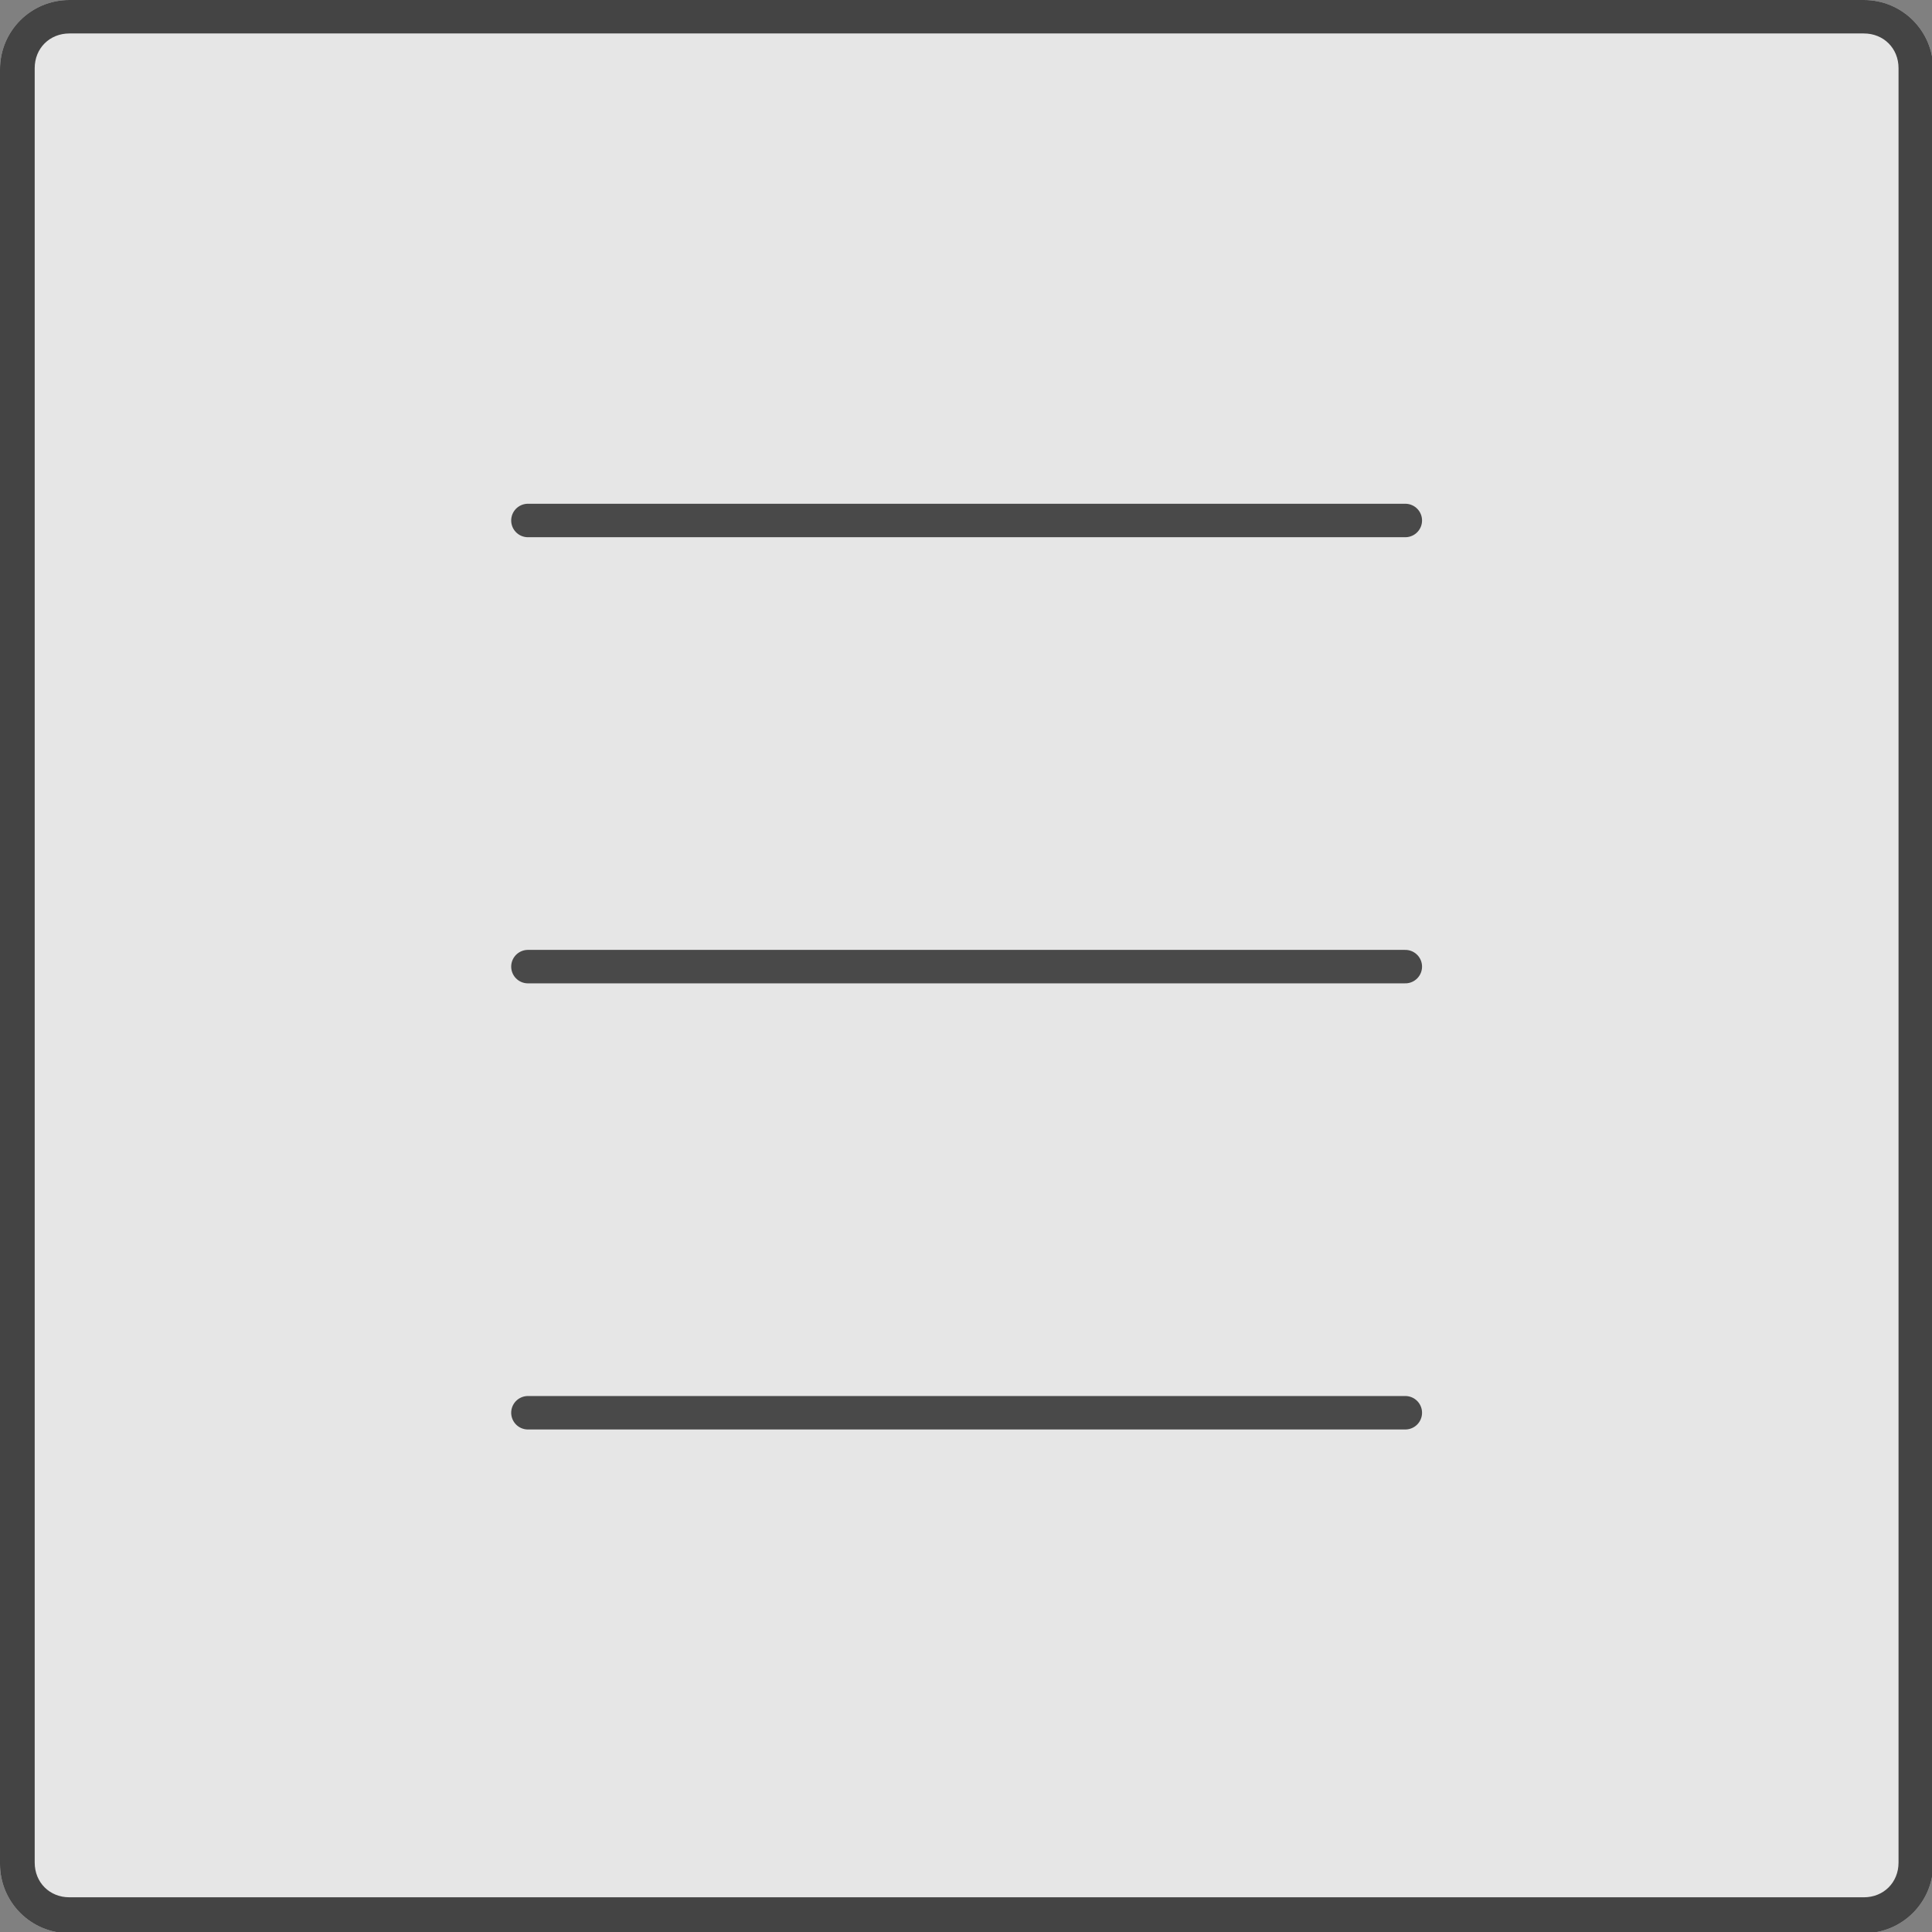
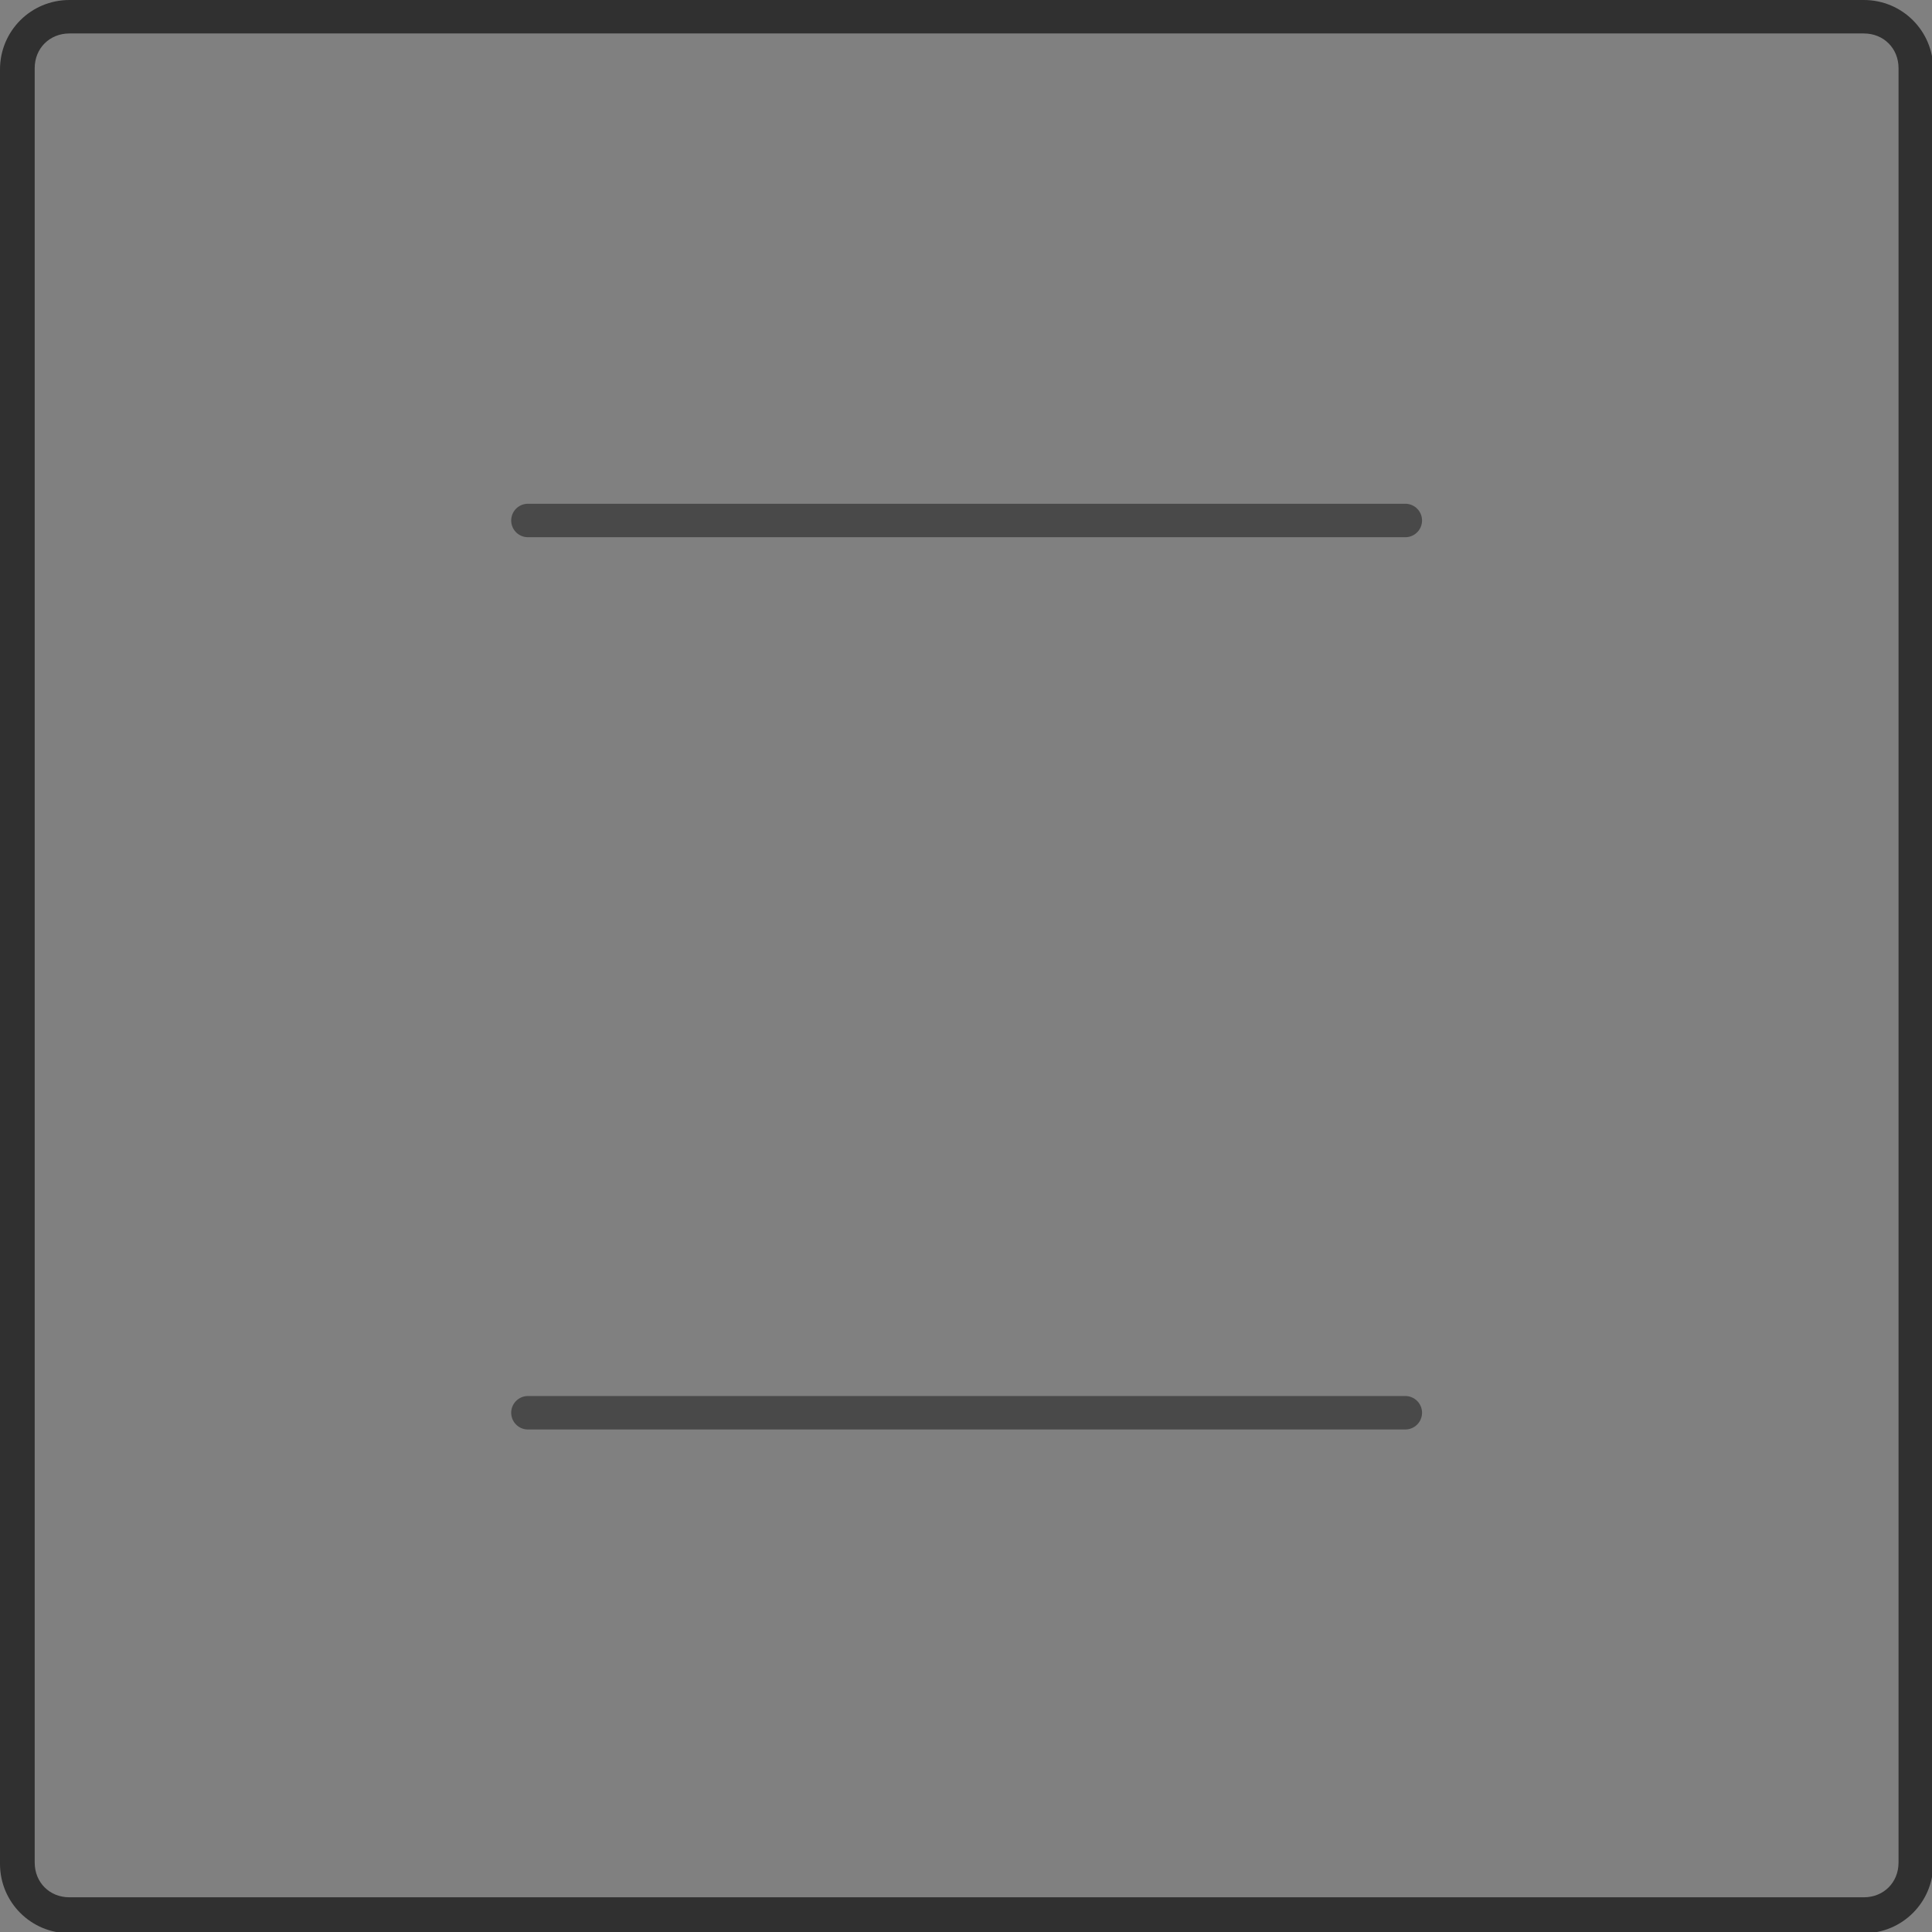
<svg xmlns="http://www.w3.org/2000/svg" xml:space="preserve" width="0.193in" height="0.193in" version="1.1" style="shape-rendering:geometricPrecision; text-rendering:geometricPrecision; image-rendering:optimizeQuality; fill-rule:evenodd; clip-rule:evenodd" viewBox="0 0 15.59 15.59">
  <rect x="0" y="0" width="15.59" height="15.59" fill="#808080" stroke="none" />
  <defs>
    <style type="text/css">
   
    .str0 {stroke:#494949;stroke-width:0.27;stroke-linecap:round;stroke-linejoin:round;stroke-miterlimit:2.613}
    .fil2 {fill:none}
    .fil1 {fill:#1C1C1C;fill-opacity:0.8}
    .fil0 {fill:white;fill-opacity:0.8}
   
  </style>
  </defs>
  <g id="design">
    <g id="_1995302317264">
      <g>
-         <path class="fil0" d="M0.56 0l14.48 0c0.31,0 0.56,0.25 0.56,0.56l0 14.48c0,0.31 -0.25,0.56 -0.56,0.56l-14.48 0c-0.31,0 -0.56,-0.25 -0.56,-0.56l0 -14.48c0,-0.31 0.25,-0.56 0.56,-0.56z" />
        <path id="1" class="fil1" d="M0.56 0l14.48 0c0.31,0 0.56,0.25 0.56,0.56l0 14.48c0,0.31 -0.25,0.56 -0.56,0.56l-14.48 0c-0.31,0 -0.56,-0.25 -0.56,-0.56l0 -14.48c0,-0.31 0.25,-0.56 0.56,-0.56zm14.48 0.27l-14.48 0c-0.08,0 -0.15,0.03 -0.2,0.08l0 0c-0,0 -0,0 -0,0 -0.05,0.05 -0.08,0.12 -0.08,0.2l0 14.48c0,0.08 0.03,0.15 0.08,0.2l0 0c0,0 0,0 0,0 0.05,0.05 0.12,0.08 0.2,0.08l14.48 0c0.08,0 0.15,-0.03 0.2,-0.08l0 0c0,-0 0,-0 0,-0 0.05,-0.05 0.08,-0.12 0.08,-0.2l0 -14.48c0,-0.08 -0.03,-0.15 -0.08,-0.2l0 0c-0,-0 -0,-0 -0,-0 -0.05,-0.05 -0.12,-0.08 -0.2,-0.08z" />
      </g>
      <g id="_1995302317744">
        <line class="fil2 str0" x1="4.26" y1="4.2" x2="11.34" y2="4.2" />
-         <line class="fil2 str0" x1="4.26" y1="7.8" x2="11.34" y2="7.8" />
        <line class="fil2 str0" x1="4.26" y1="11.4" x2="11.34" y2="11.4" />
      </g>
    </g>
  </g>
</svg>